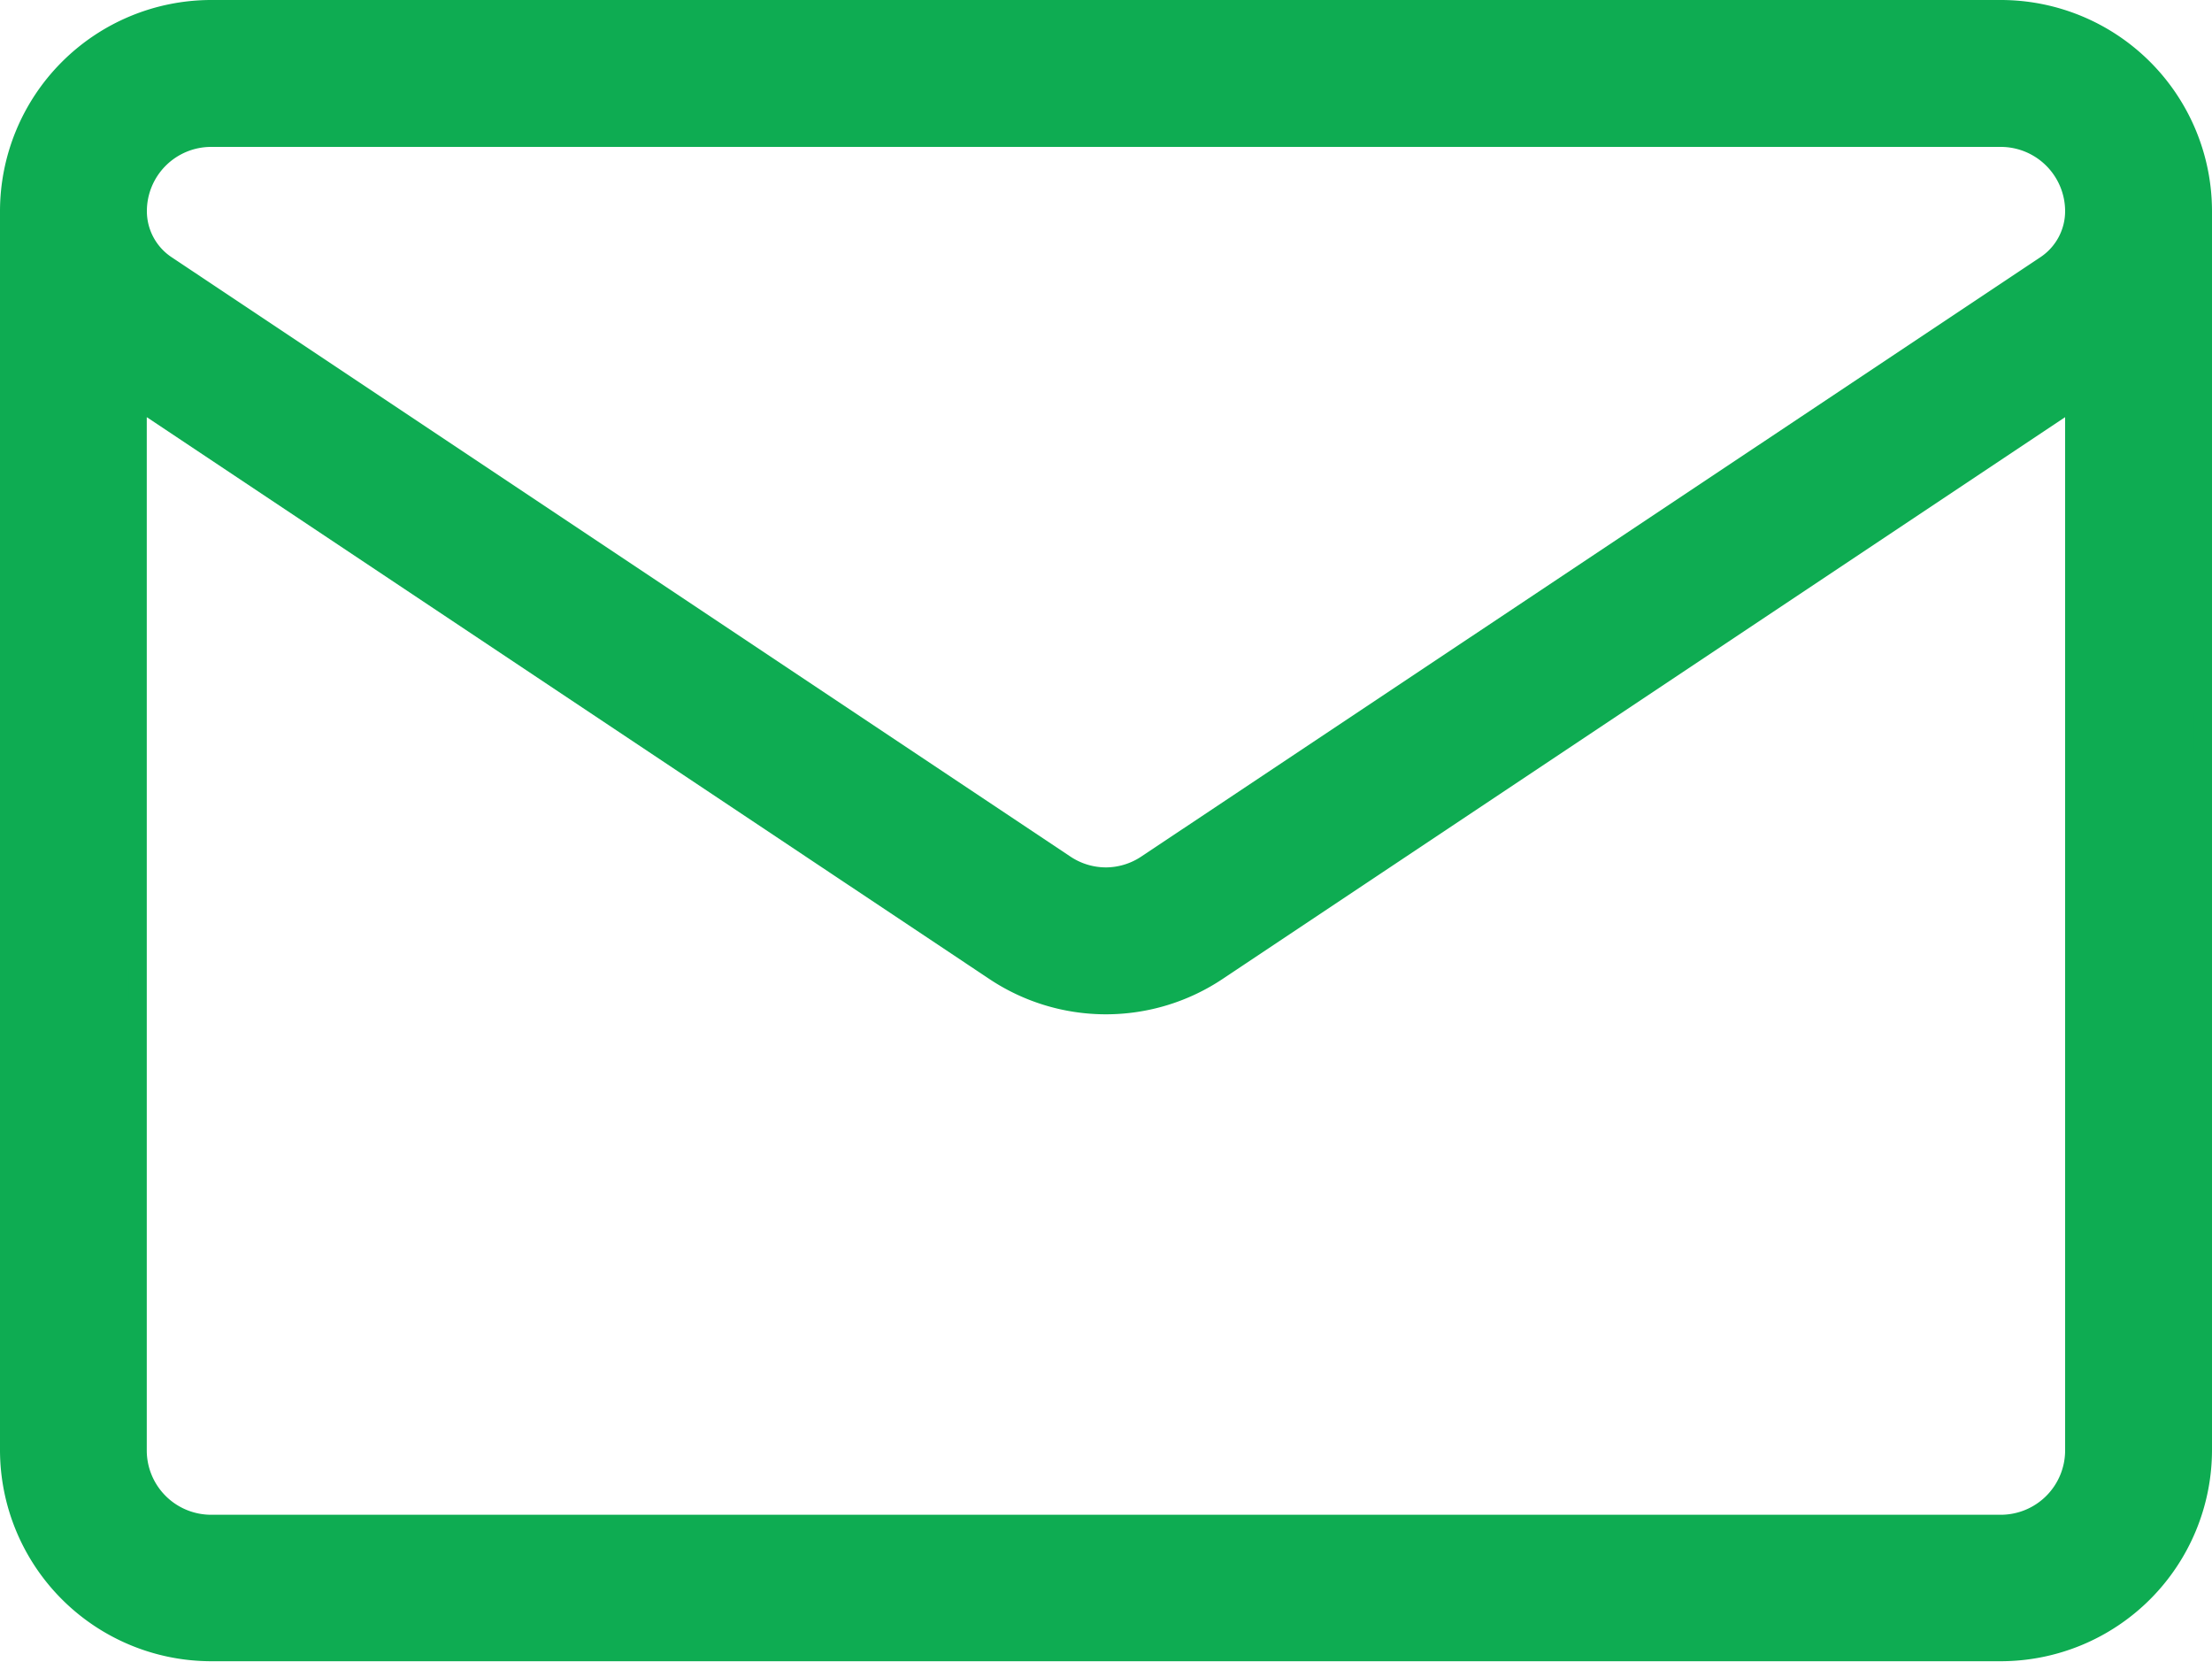
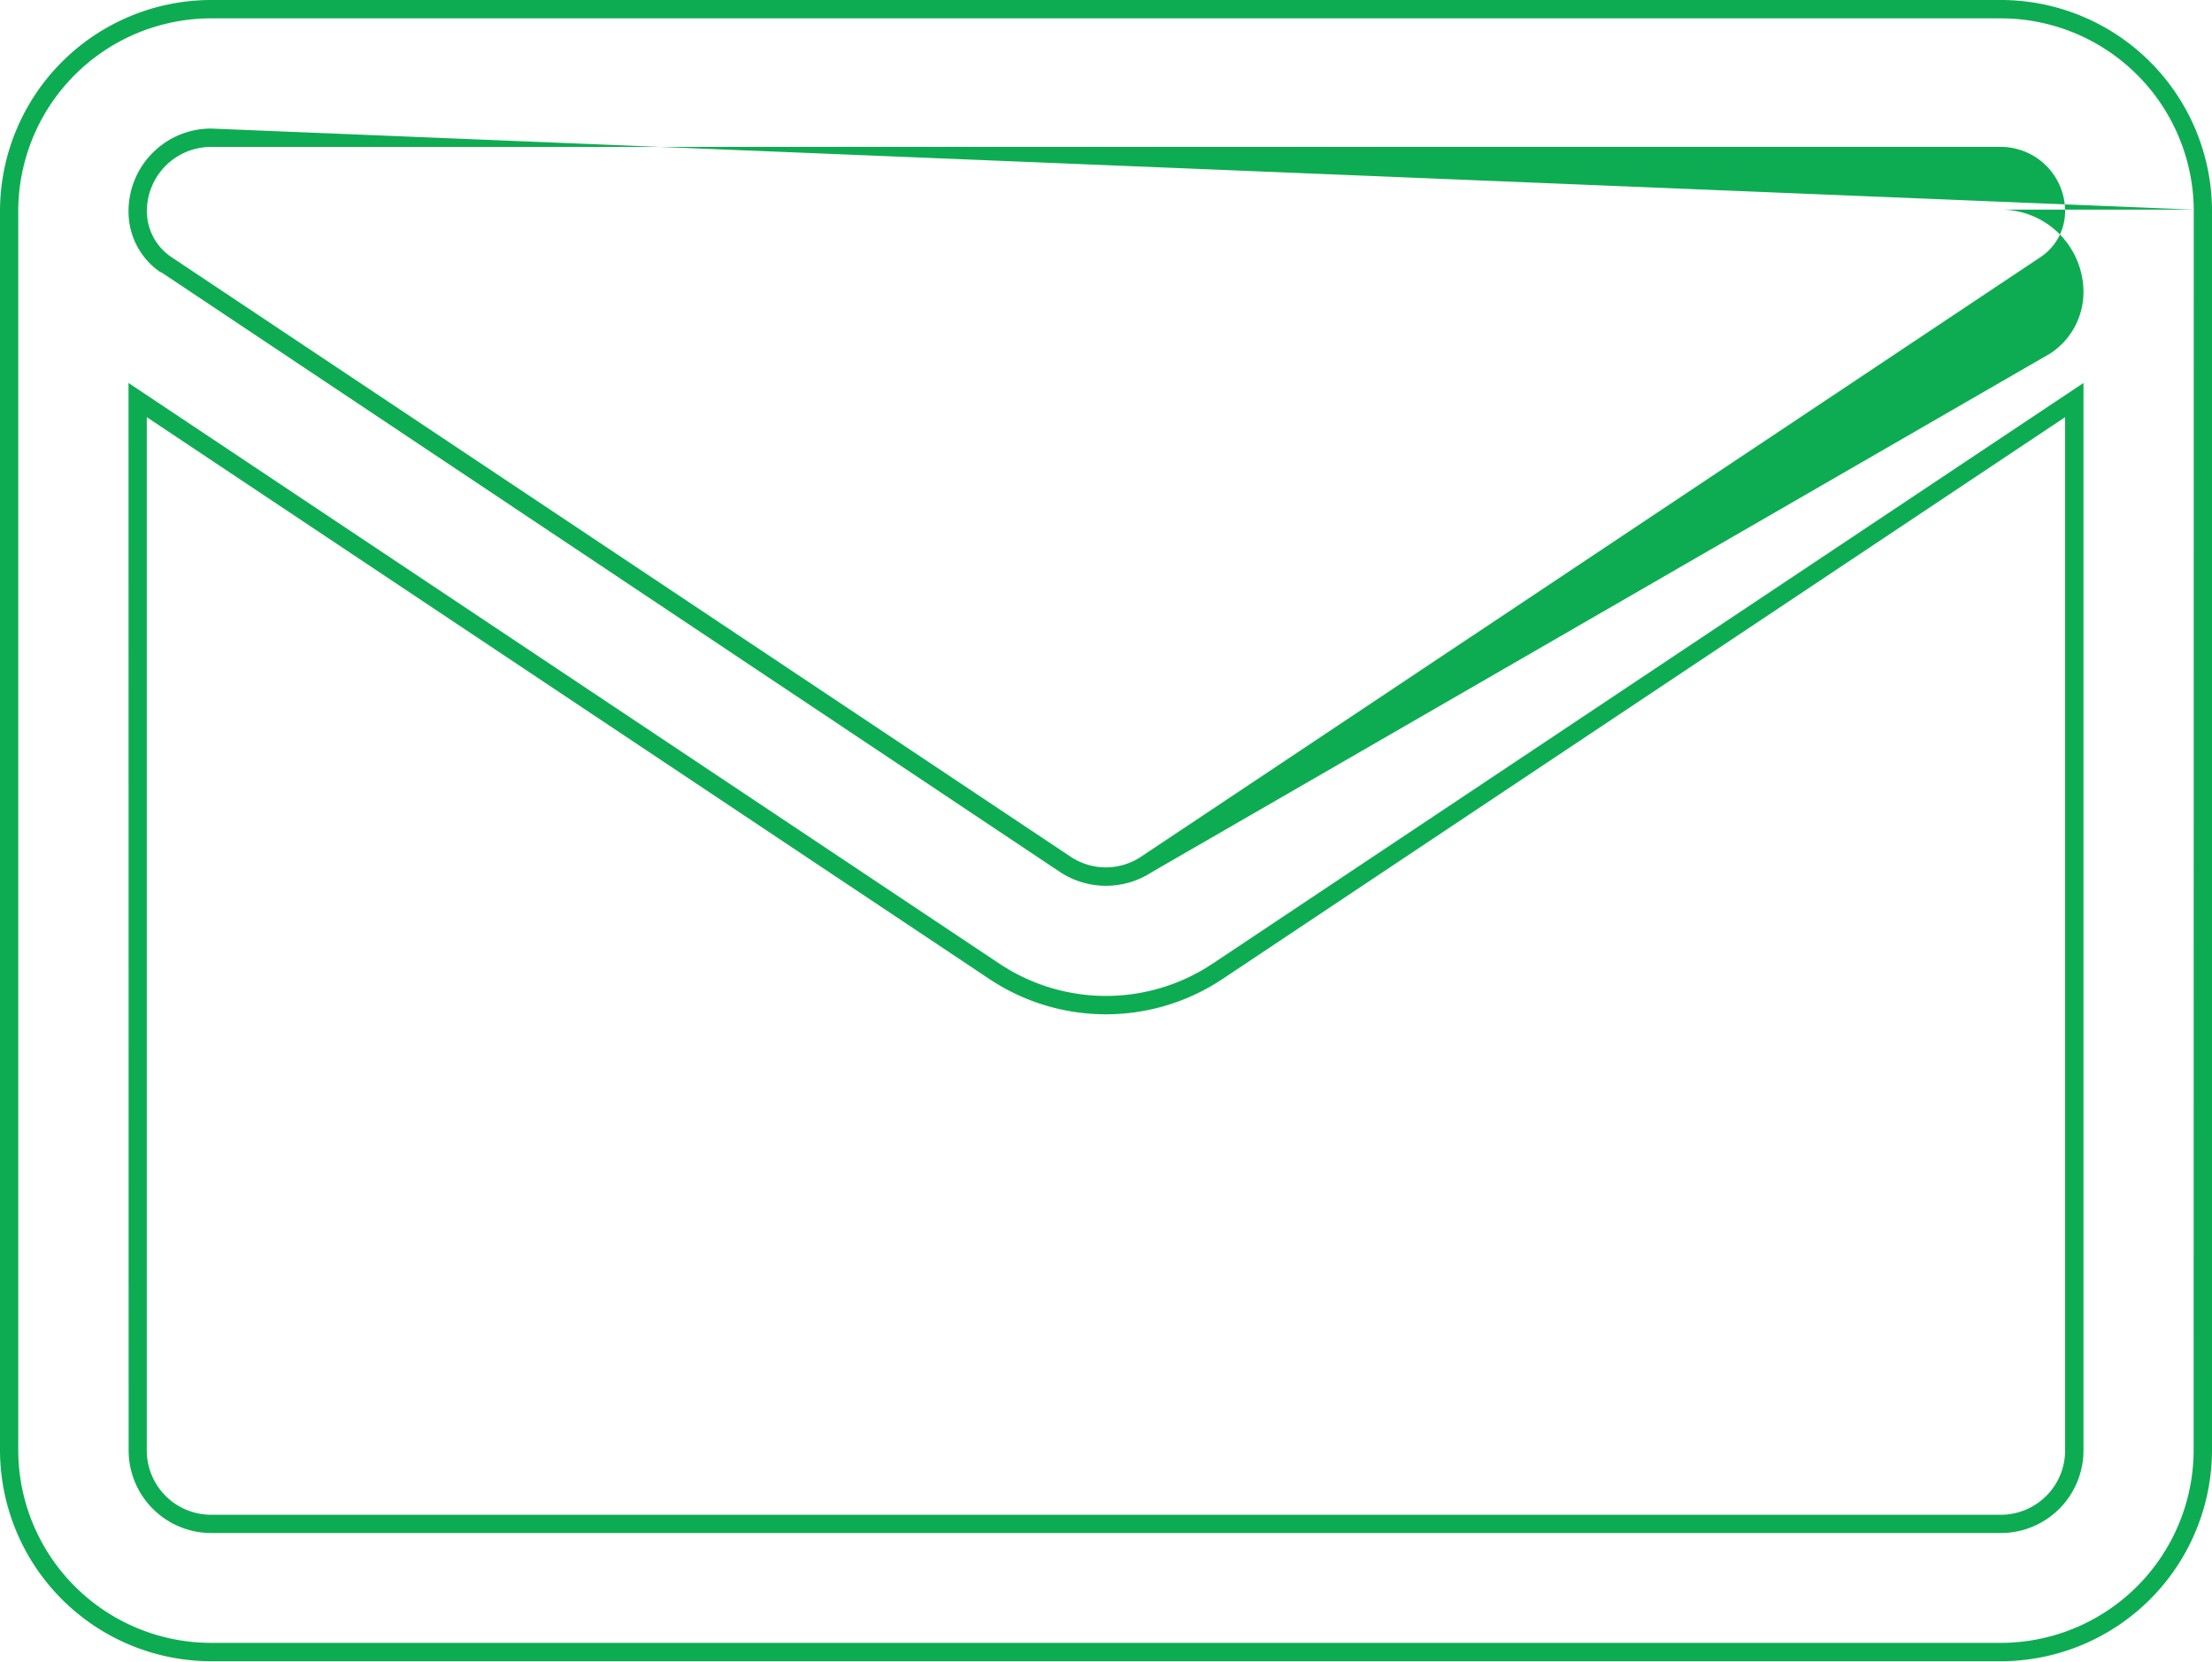
<svg xmlns="http://www.w3.org/2000/svg" width="20" height="15.021" viewBox="0 0 20 15.021">
  <g id="Group_122407" data-name="Group 122407" transform="translate(0.05 -64.216)">
-     <path id="Path_71267" data-name="Path 71267" d="M19.835,66.091a1.827,1.827,0,0,0-1.825-1.825H1.825A1.828,1.828,0,0,0,0,66.092H0V77.3a1.825,1.825,0,0,0,1.826,1.826H18.009A1.825,1.825,0,0,0,19.835,77.3v-11.2h0ZM1.825,65.428H18.009a.664.664,0,0,1,.663.664.58.58,0,0,1-.259.484l-8.128,5.419a.662.662,0,0,1-.736,0L1.421,66.576h0a.58.58,0,0,1-.259-.485.664.664,0,0,1,.663-.663ZM18.009,77.959H1.826a.664.664,0,0,1-.664-.664V67.8L8.9,72.962a1.821,1.821,0,0,0,2.026,0L18.672,67.8v9.5A.664.664,0,0,1,18.009,77.959Z" transform="translate(0.033 0.033)" fill="#0eac52" />
-     <path id="Path_71267_-_Outline" data-name="Path 71267 - Outline" d="M1.858,64.216H18.042a1.91,1.91,0,0,1,1.908,1.908v11.2a1.911,1.911,0,0,1-1.909,1.909H1.859A1.911,1.911,0,0,1-.05,77.328v-11.2A1.911,1.911,0,0,1,1.858,64.216Zm17.927,1.895a1.745,1.745,0,0,0-1.743-1.729H1.858A1.745,1.745,0,0,0,.115,66.124v11.2a1.745,1.745,0,0,0,1.743,1.743H18.041a1.745,1.745,0,0,0,1.743-1.743ZM1.858,65.378H18.042a.747.747,0,0,1,.746.747.663.663,0,0,1-.3.553L10.364,72.1a.757.757,0,0,1-.828,0L1.408,66.677l-.007,0a.663.663,0,0,1-.289-.549A.747.747,0,0,1,1.858,65.378ZM9.95,72.057a.58.58,0,0,0,.322-.1L18.4,66.54a.5.5,0,0,0,.222-.415.582.582,0,0,0-.58-.581H1.858a.581.581,0,0,0-.58.58.5.5,0,0,0,.222.416l8.128,5.419A.579.579,0,0,0,9.95,72.057ZM1.112,67.678l7.871,5.247a1.738,1.738,0,0,0,1.934,0l7.871-5.247v9.65a.747.747,0,0,1-.746.746H1.859a.747.747,0,0,1-.746-.746ZM9.95,73.385a1.9,1.9,0,0,1-1.059-.322L1.277,67.987v9.341a.582.582,0,0,0,.581.581H18.041a.582.582,0,0,0,.581-.581V67.987l-7.614,5.076A1.9,1.9,0,0,1,9.95,73.385Z" transform="translate(0 0)" fill="#0eac52" />
+     <path id="Path_71267_-_Outline" data-name="Path 71267 - Outline" d="M1.858,64.216H18.042a1.91,1.91,0,0,1,1.908,1.908v11.2a1.911,1.911,0,0,1-1.909,1.909H1.859A1.911,1.911,0,0,1-.05,77.328v-11.2A1.911,1.911,0,0,1,1.858,64.216Zm17.927,1.895a1.745,1.745,0,0,0-1.743-1.729H1.858A1.745,1.745,0,0,0,.115,66.124v11.2a1.745,1.745,0,0,0,1.743,1.743H18.041a1.745,1.745,0,0,0,1.743-1.743ZH18.042a.747.747,0,0,1,.746.747.663.663,0,0,1-.3.553L10.364,72.1a.757.757,0,0,1-.828,0L1.408,66.677l-.007,0a.663.663,0,0,1-.289-.549A.747.747,0,0,1,1.858,65.378ZM9.95,72.057a.58.58,0,0,0,.322-.1L18.4,66.54a.5.5,0,0,0,.222-.415.582.582,0,0,0-.58-.581H1.858a.581.581,0,0,0-.58.58.5.5,0,0,0,.222.416l8.128,5.419A.579.579,0,0,0,9.95,72.057ZM1.112,67.678l7.871,5.247a1.738,1.738,0,0,0,1.934,0l7.871-5.247v9.65a.747.747,0,0,1-.746.746H1.859a.747.747,0,0,1-.746-.746ZM9.95,73.385a1.9,1.9,0,0,1-1.059-.322L1.277,67.987v9.341a.582.582,0,0,0,.581.581H18.041a.582.582,0,0,0,.581-.581V67.987l-7.614,5.076A1.9,1.9,0,0,1,9.95,73.385Z" transform="translate(0 0)" fill="#0eac52" />
  </g>
</svg>